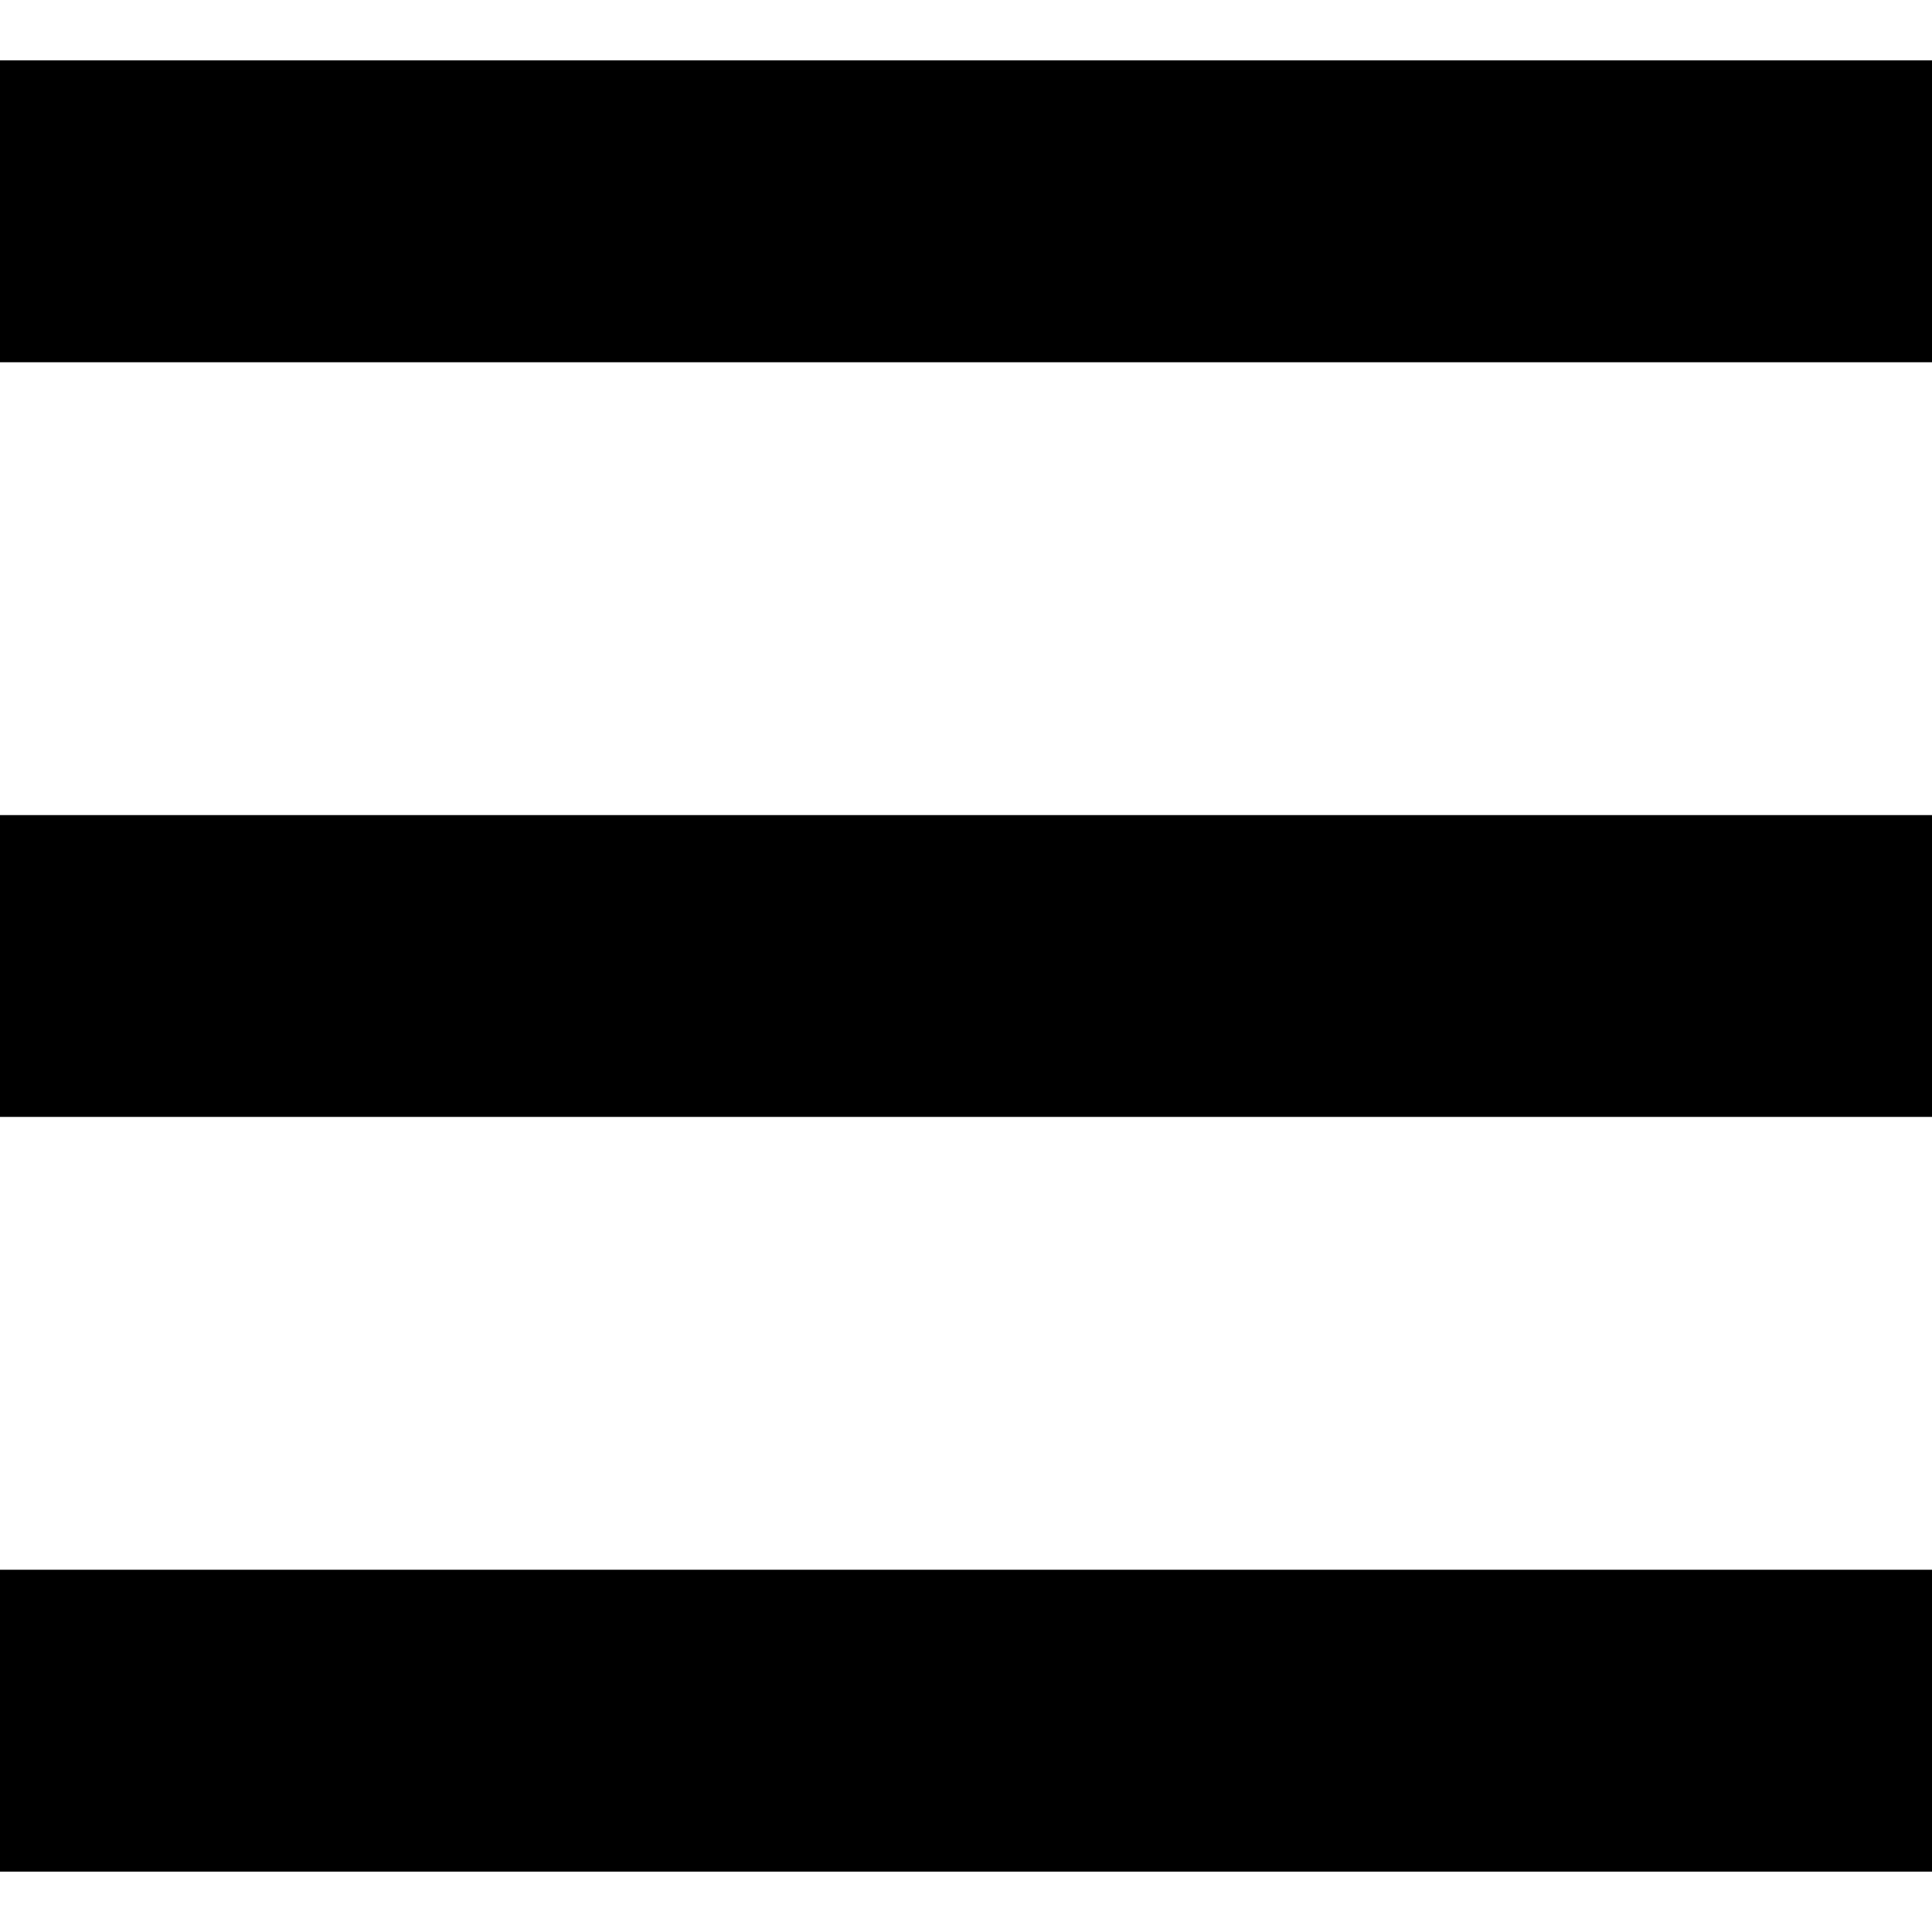
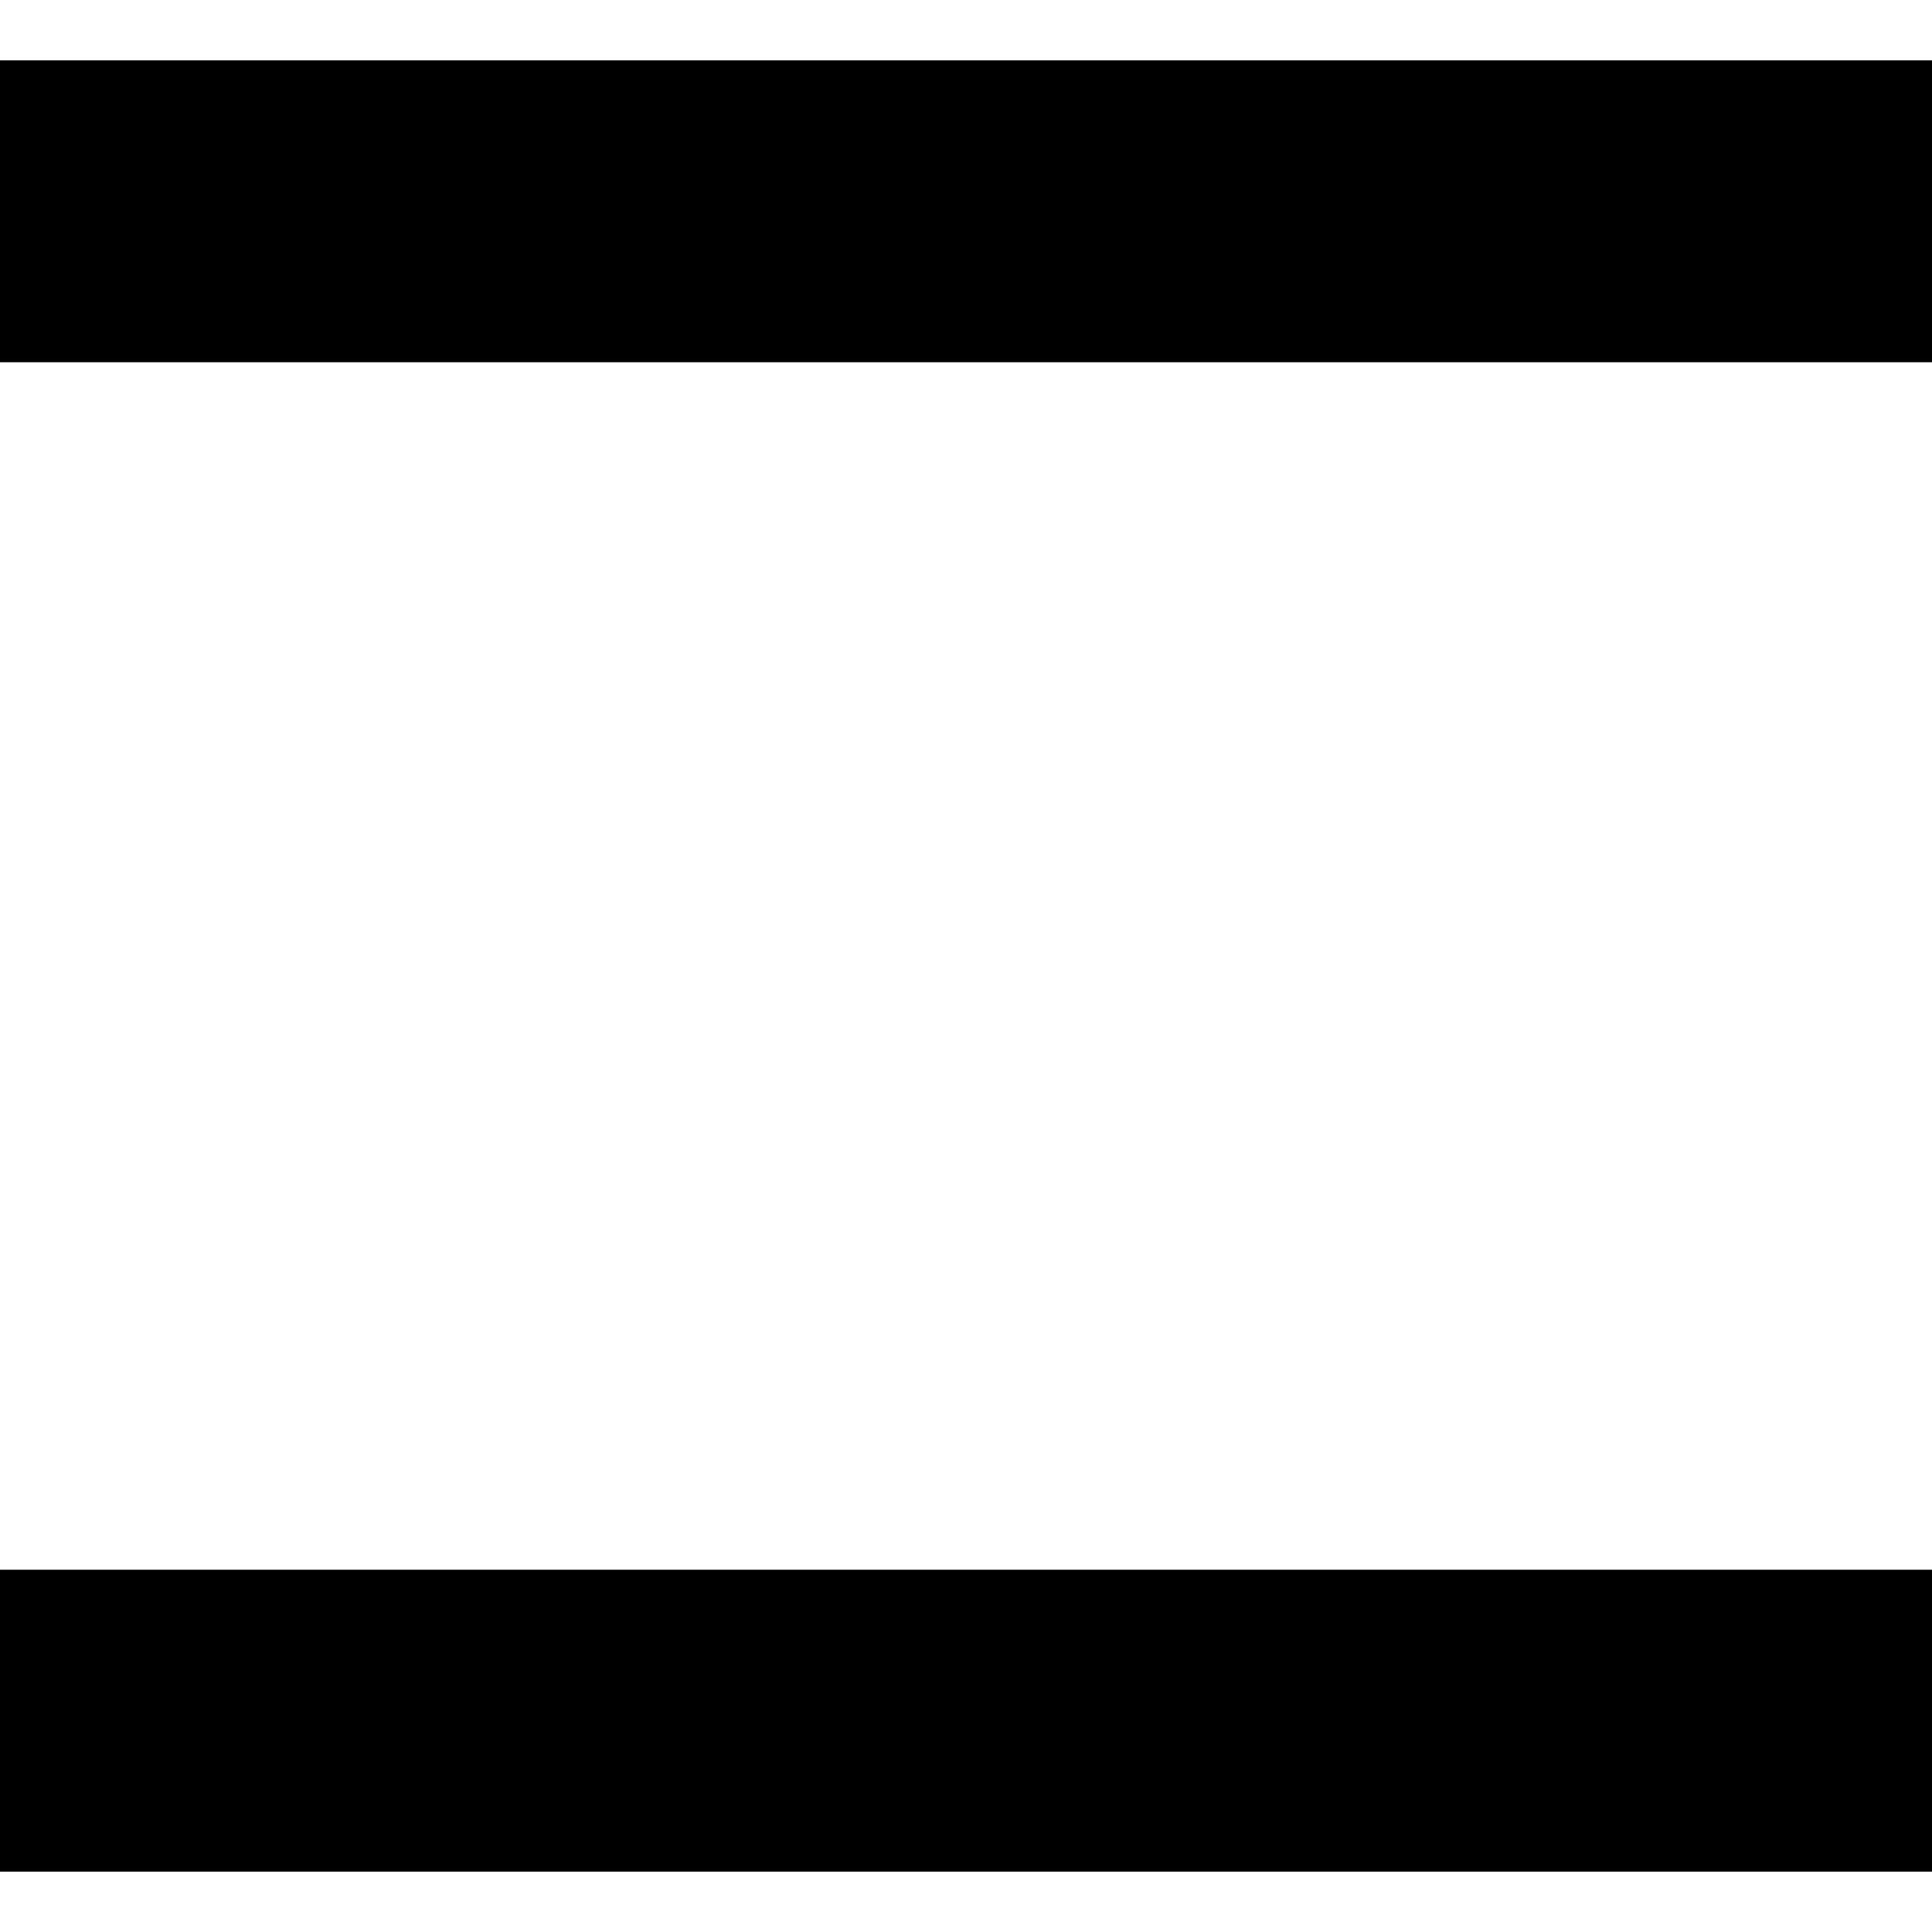
<svg xmlns="http://www.w3.org/2000/svg" version="1.1" id="_x32_" x="0px" y="0px" viewBox="0 0 512 512" style="width: 256px; height: 256px; opacity: 1;" xml:space="preserve">
  <style type="text/css">
	.st0{fill:#4B4B4B;}
</style>
  <g>
    <rect y="16" class="st0" width="512" height="80" style="fill: rgb(0, 0, 0);" />
-     <rect y="216.008" class="st0" width="512" height="79.984" style="fill: rgb(0, 0, 0);" />
    <rect y="416" class="st0" width="512" height="80" style="fill: rgb(0, 0, 0);" />
  </g>
</svg>